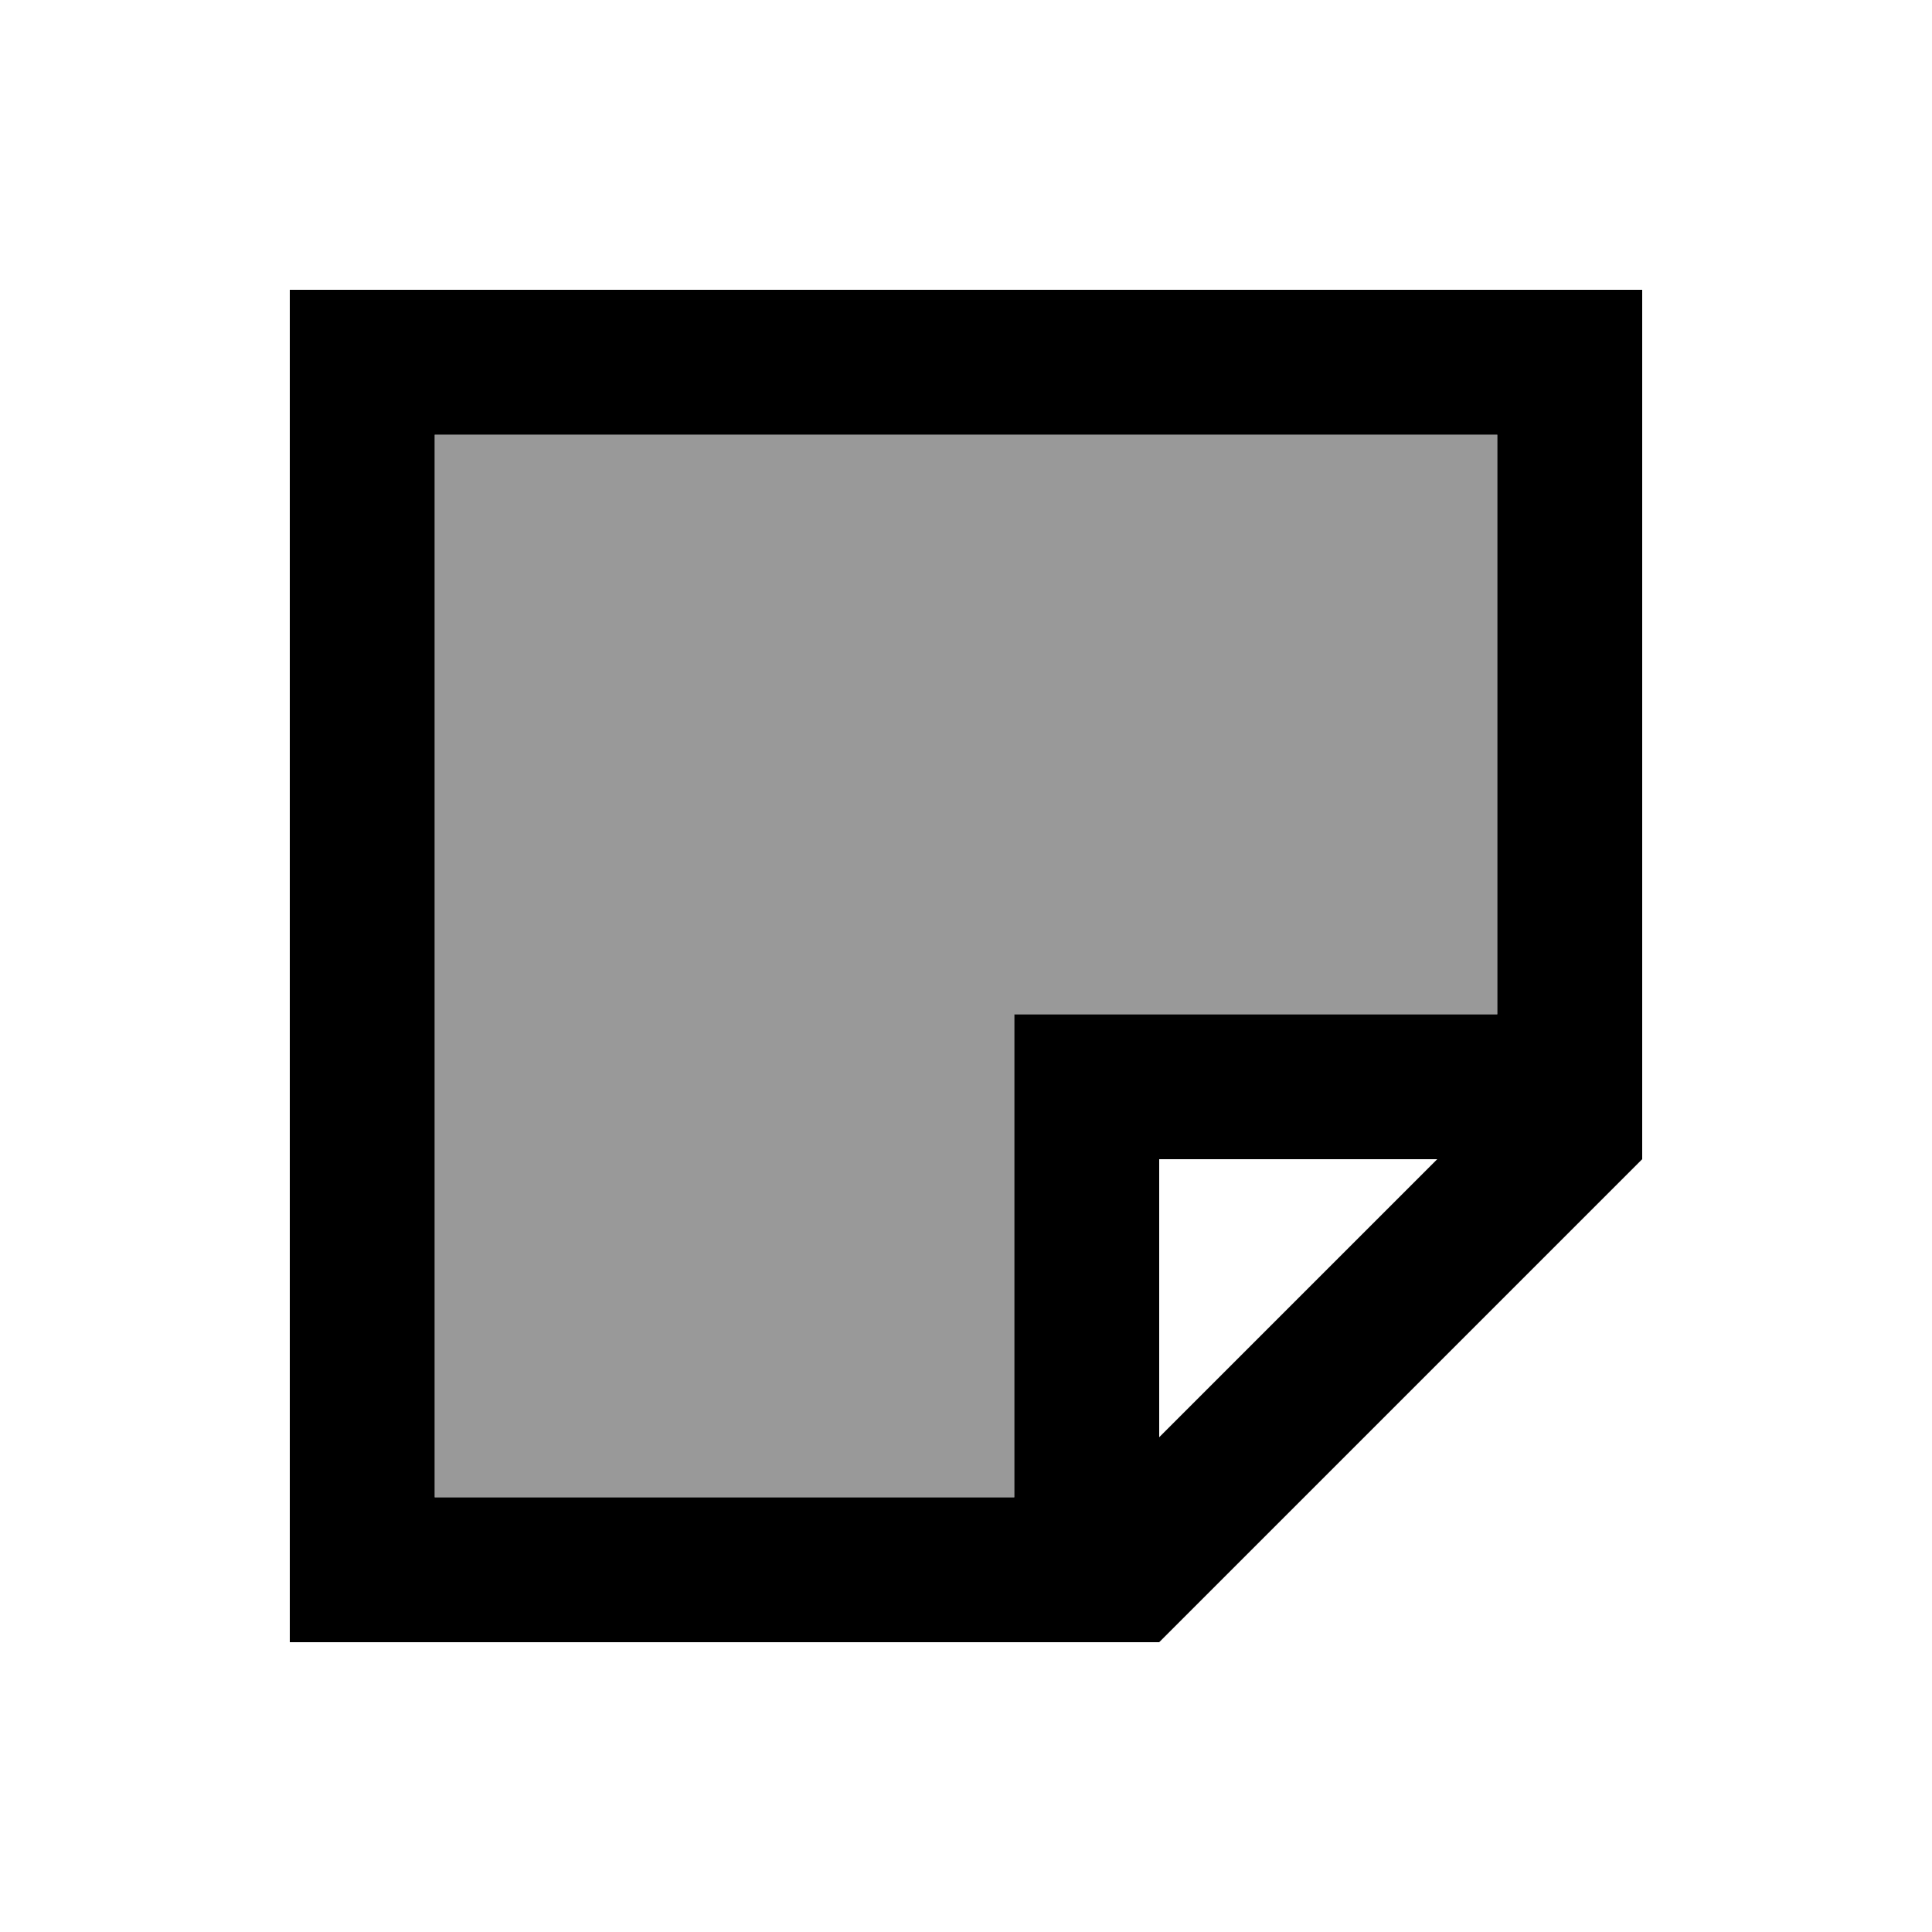
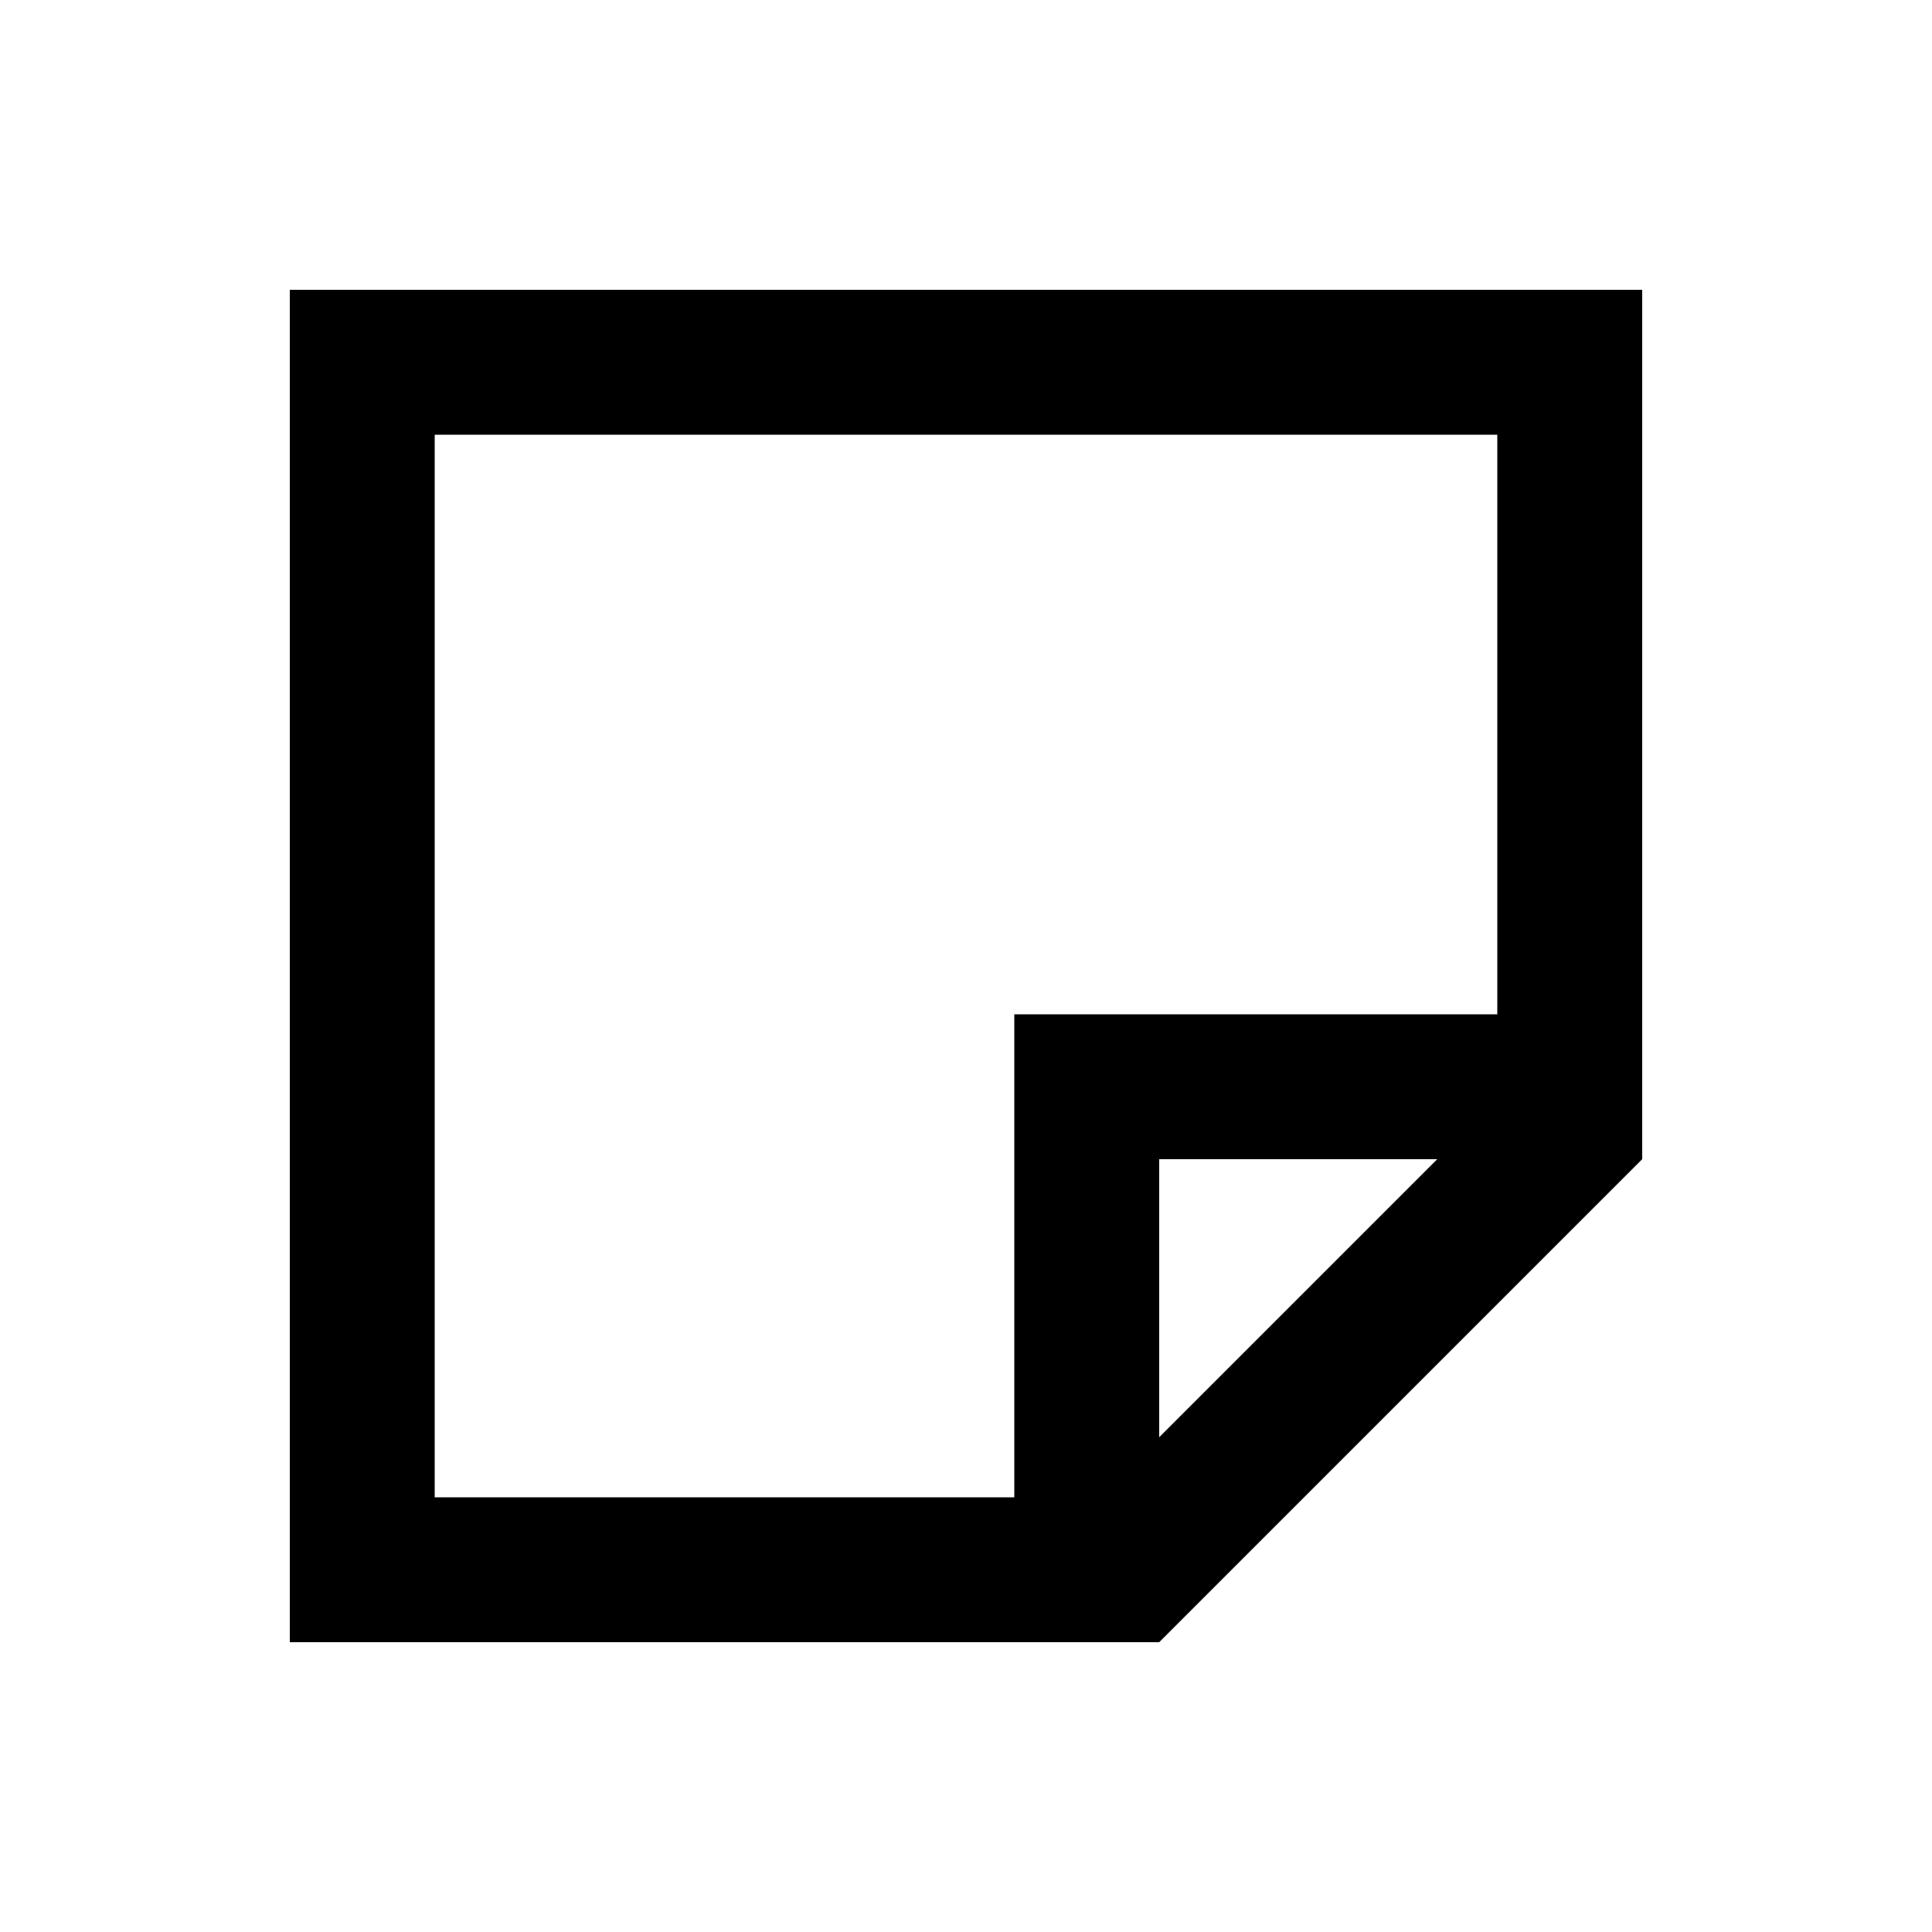
<svg xmlns="http://www.w3.org/2000/svg" viewBox="0 0 640 640">
-   <path opacity=".4" fill="currentColor" d="M144 144L144 496L336 496L336 336L496 336L496 144L144 144z" />
  <path fill="currentColor" d="M336 496L144 496L144 144L496 144L496 336L336 336L336 496zM476.1 384L384 476.1L384 384L476.1 384zM144 544L384 544L544 384L544 96L96 96L96 544L144 544z" />
</svg>